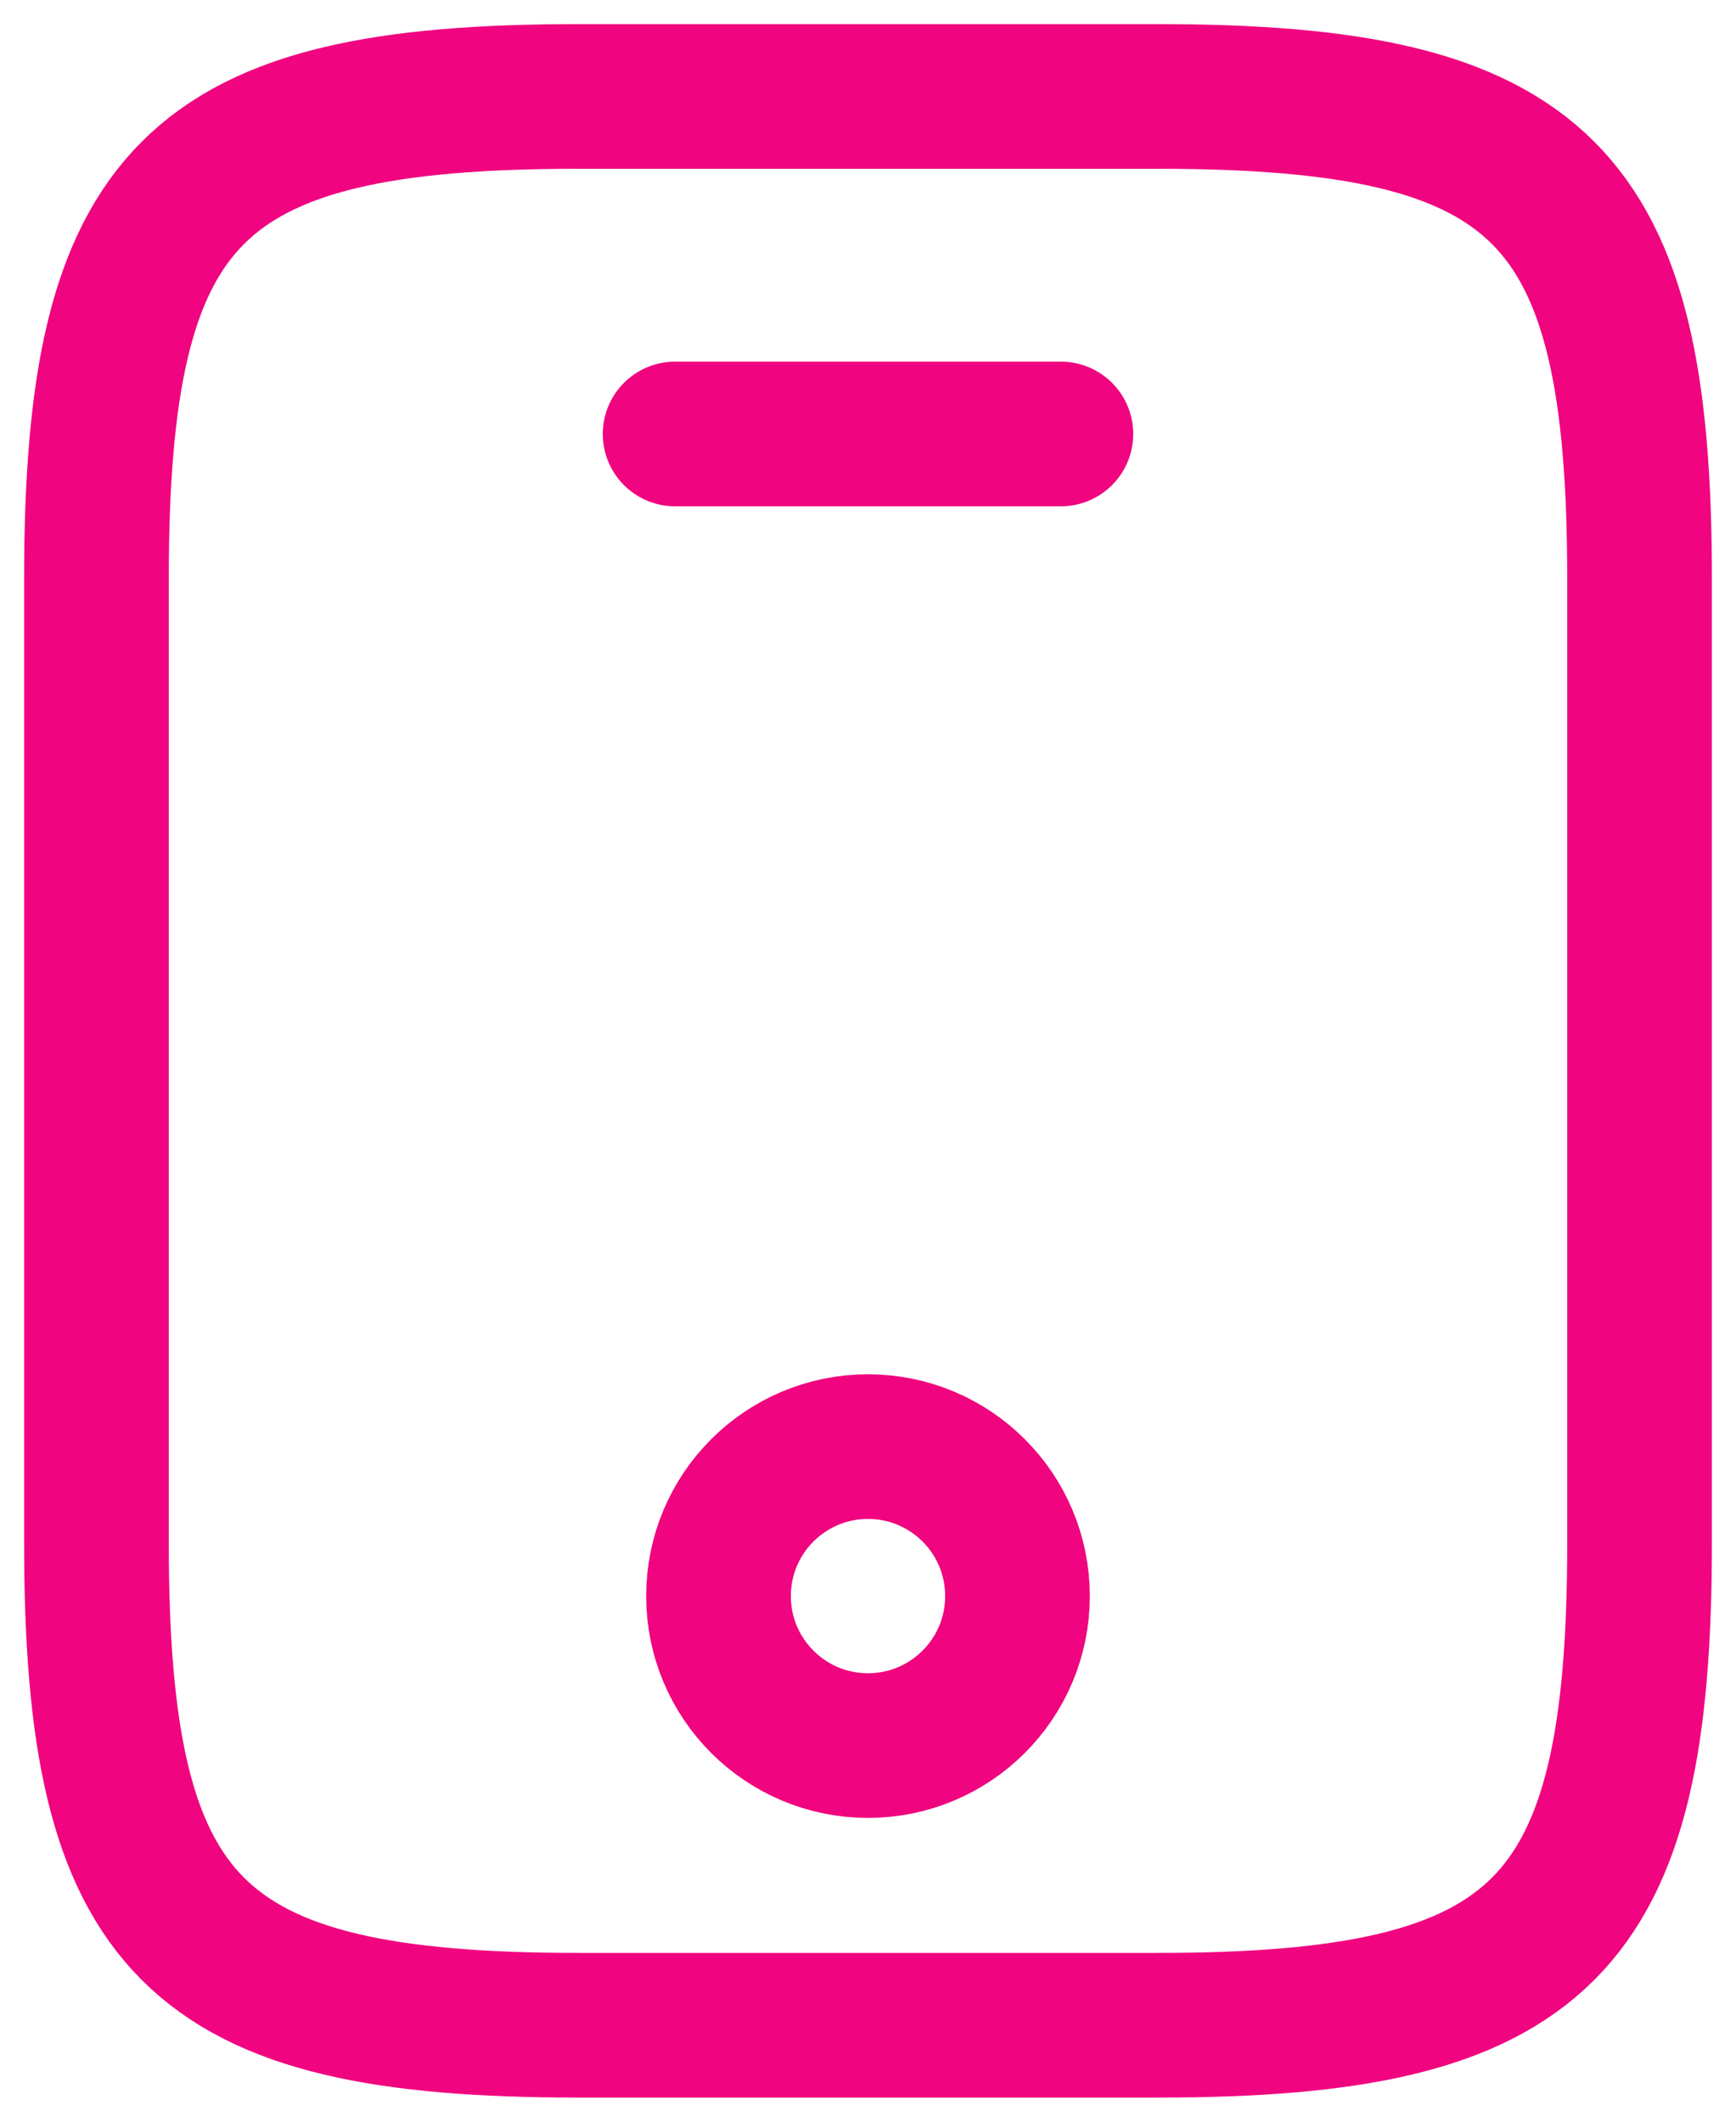
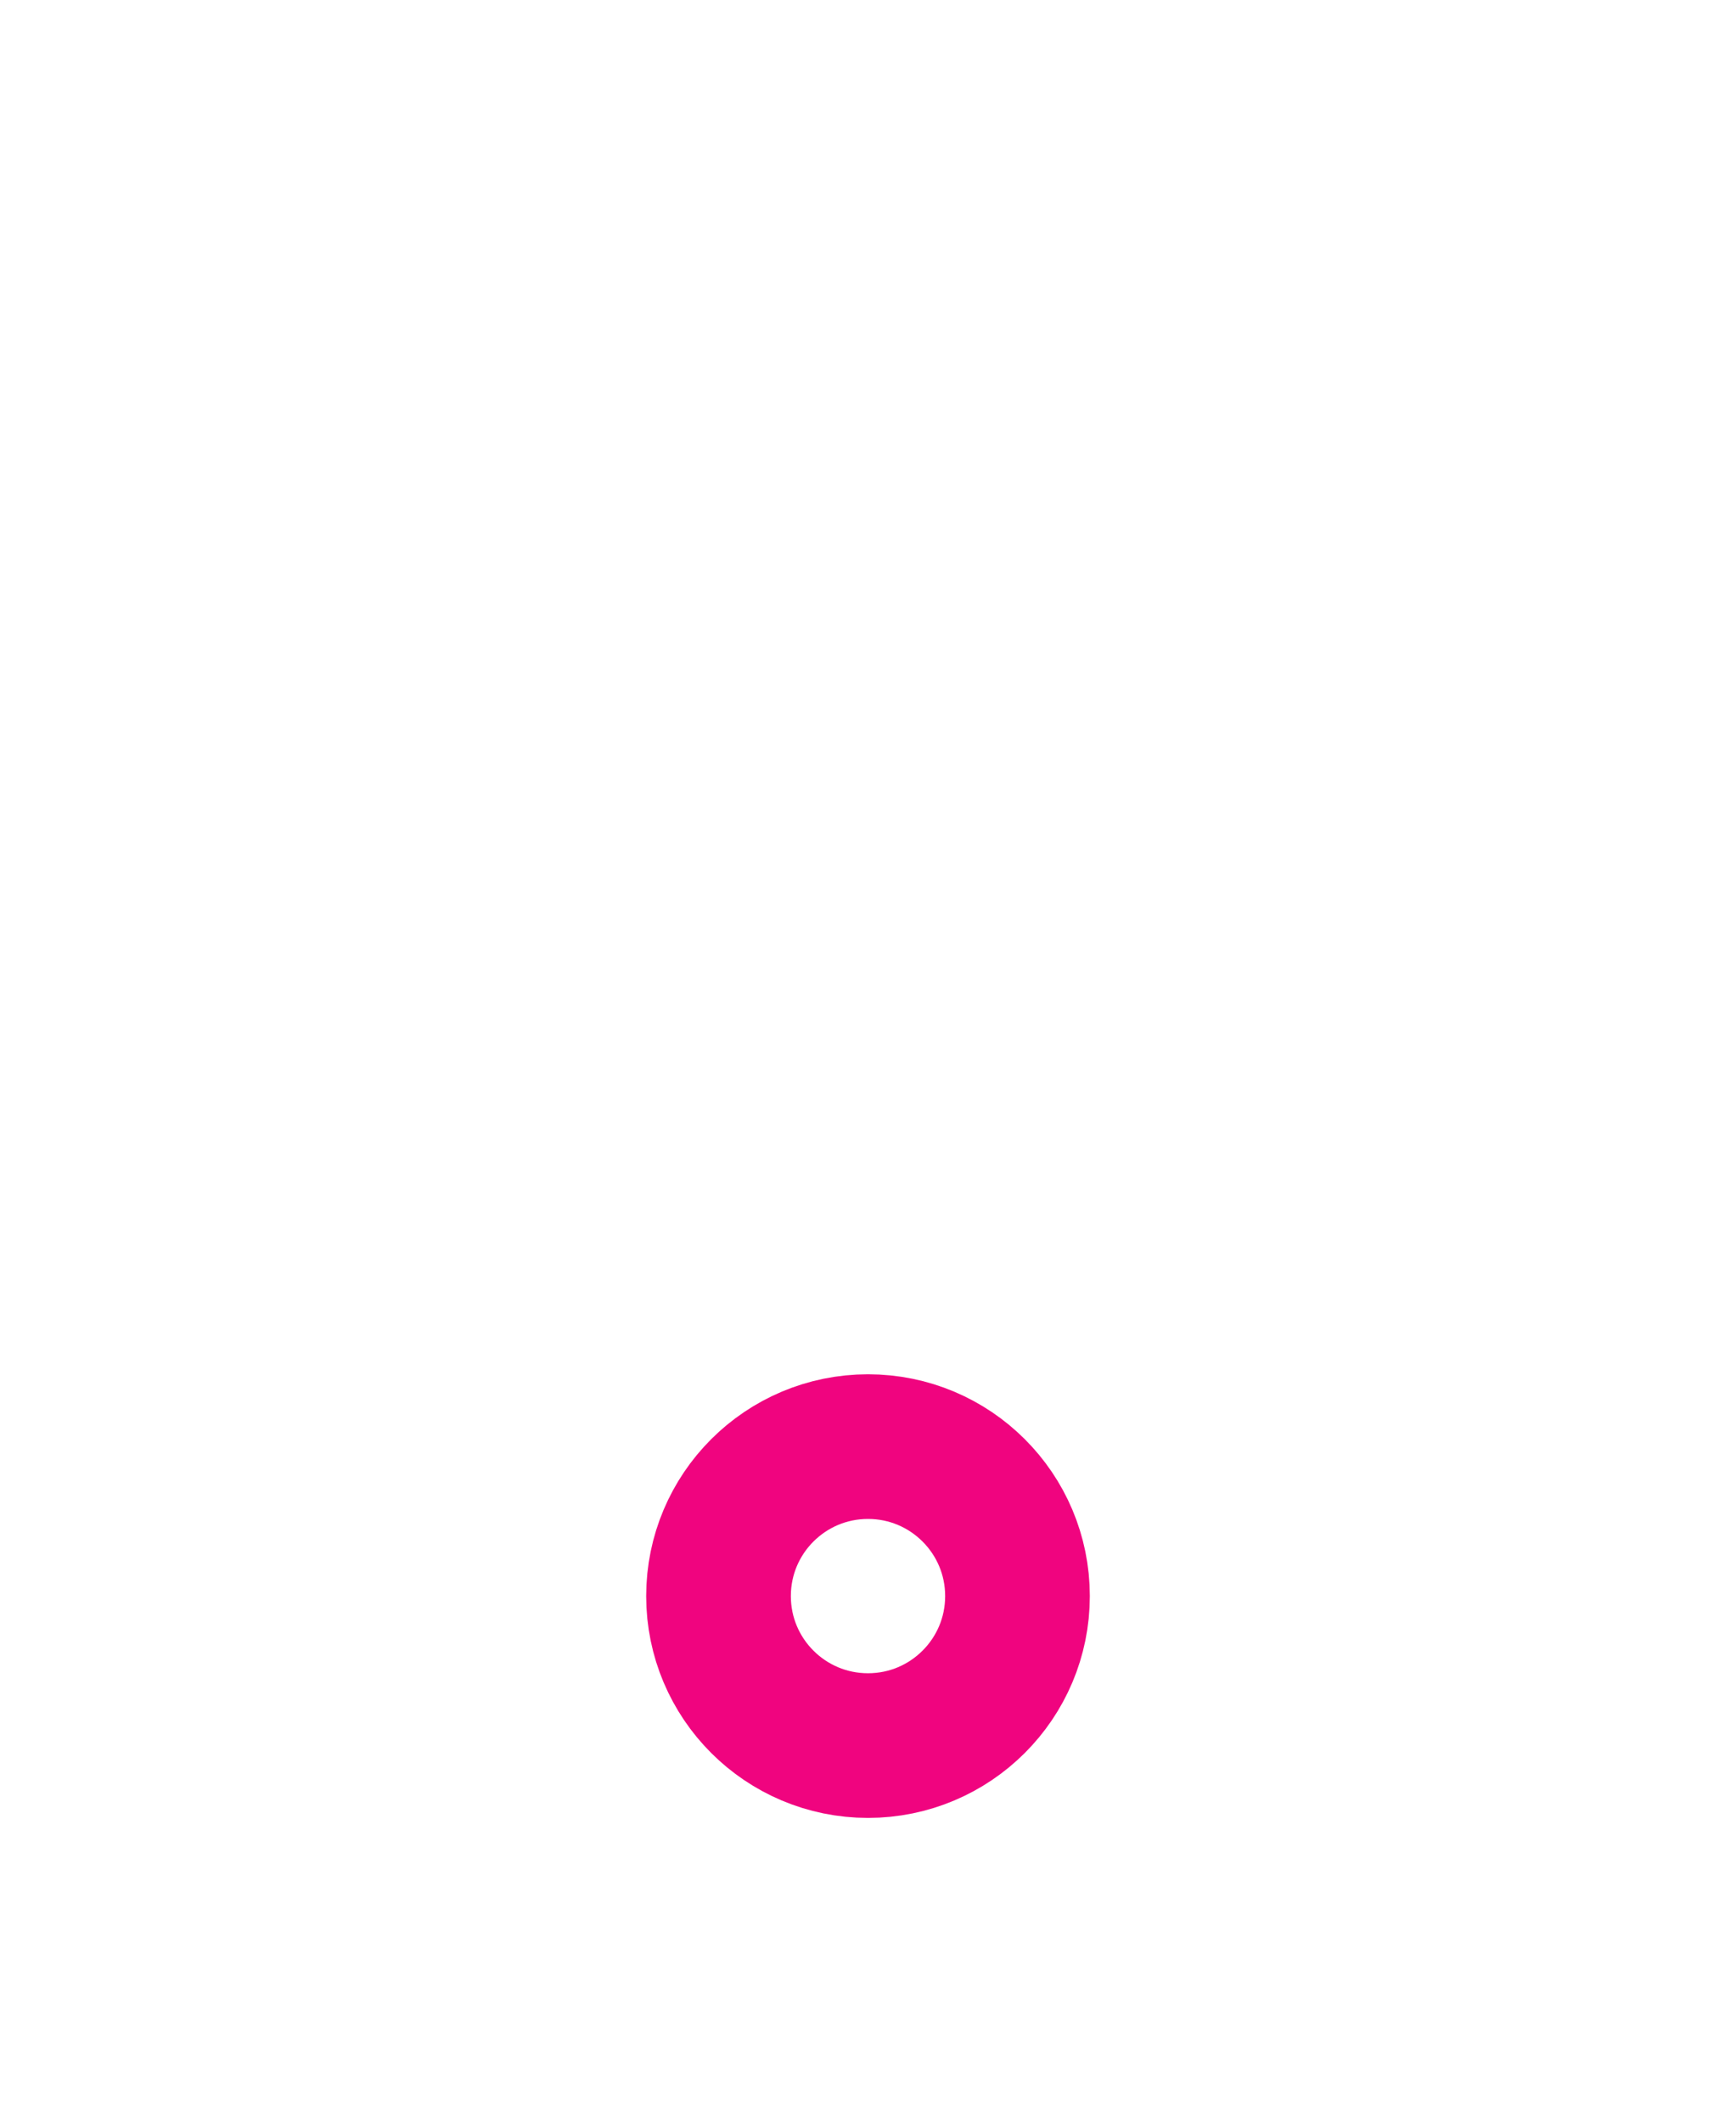
<svg xmlns="http://www.w3.org/2000/svg" width="36" height="44" viewBox="0 0 36 44" fill="none">
-   <path d="M34 12V32C34 40 32 42 24 42H12C4 42 2 40 2 32V12C2 4 4 2 12 2H24C32 2 34 4 34 12Z" stroke="#F0047F" stroke-width="3" stroke-linecap="round" stroke-linejoin="round" />
-   <path d="M22 9H14" stroke="#F0047F" stroke-width="3" stroke-linecap="round" stroke-linejoin="round" />
  <path d="M18 36.2C19.712 36.2 21.1 34.812 21.1 33.1C21.1 31.388 19.712 30 18 30C16.288 30 14.9 31.388 14.9 33.1C14.9 34.812 16.288 36.2 18 36.2Z" stroke="#F0047F" stroke-width="3" stroke-linecap="round" stroke-linejoin="round" />
</svg>